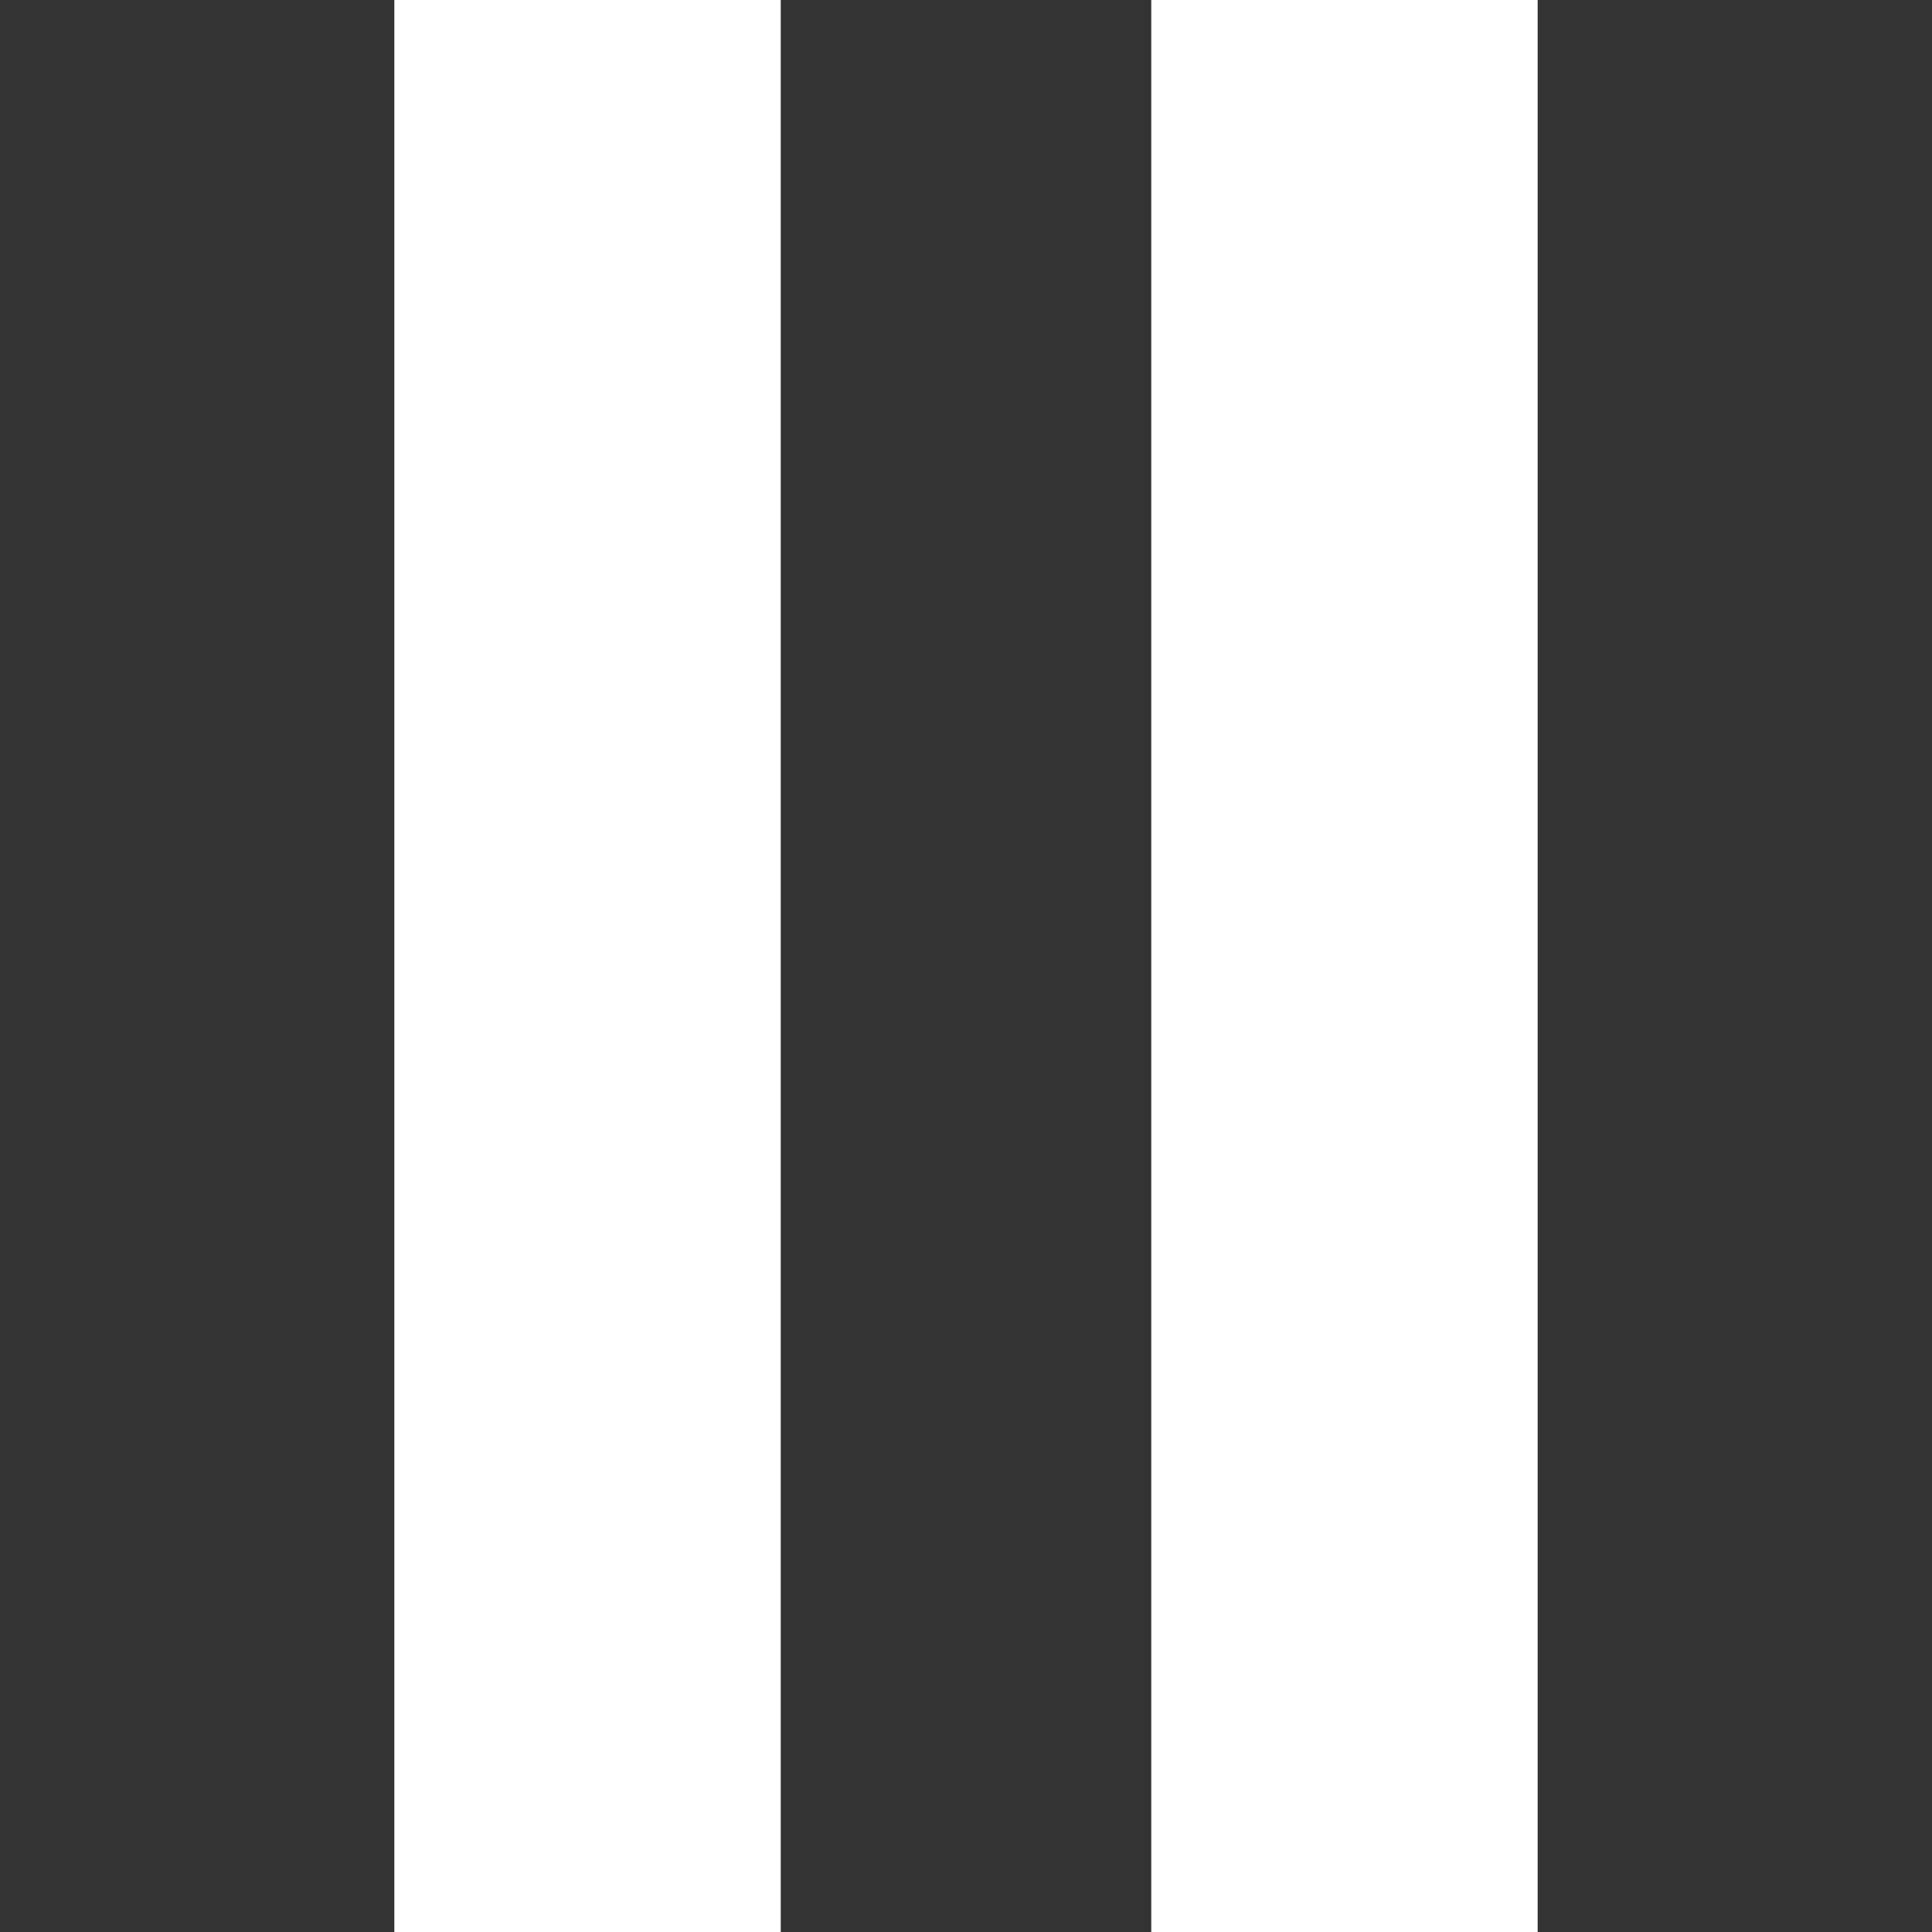
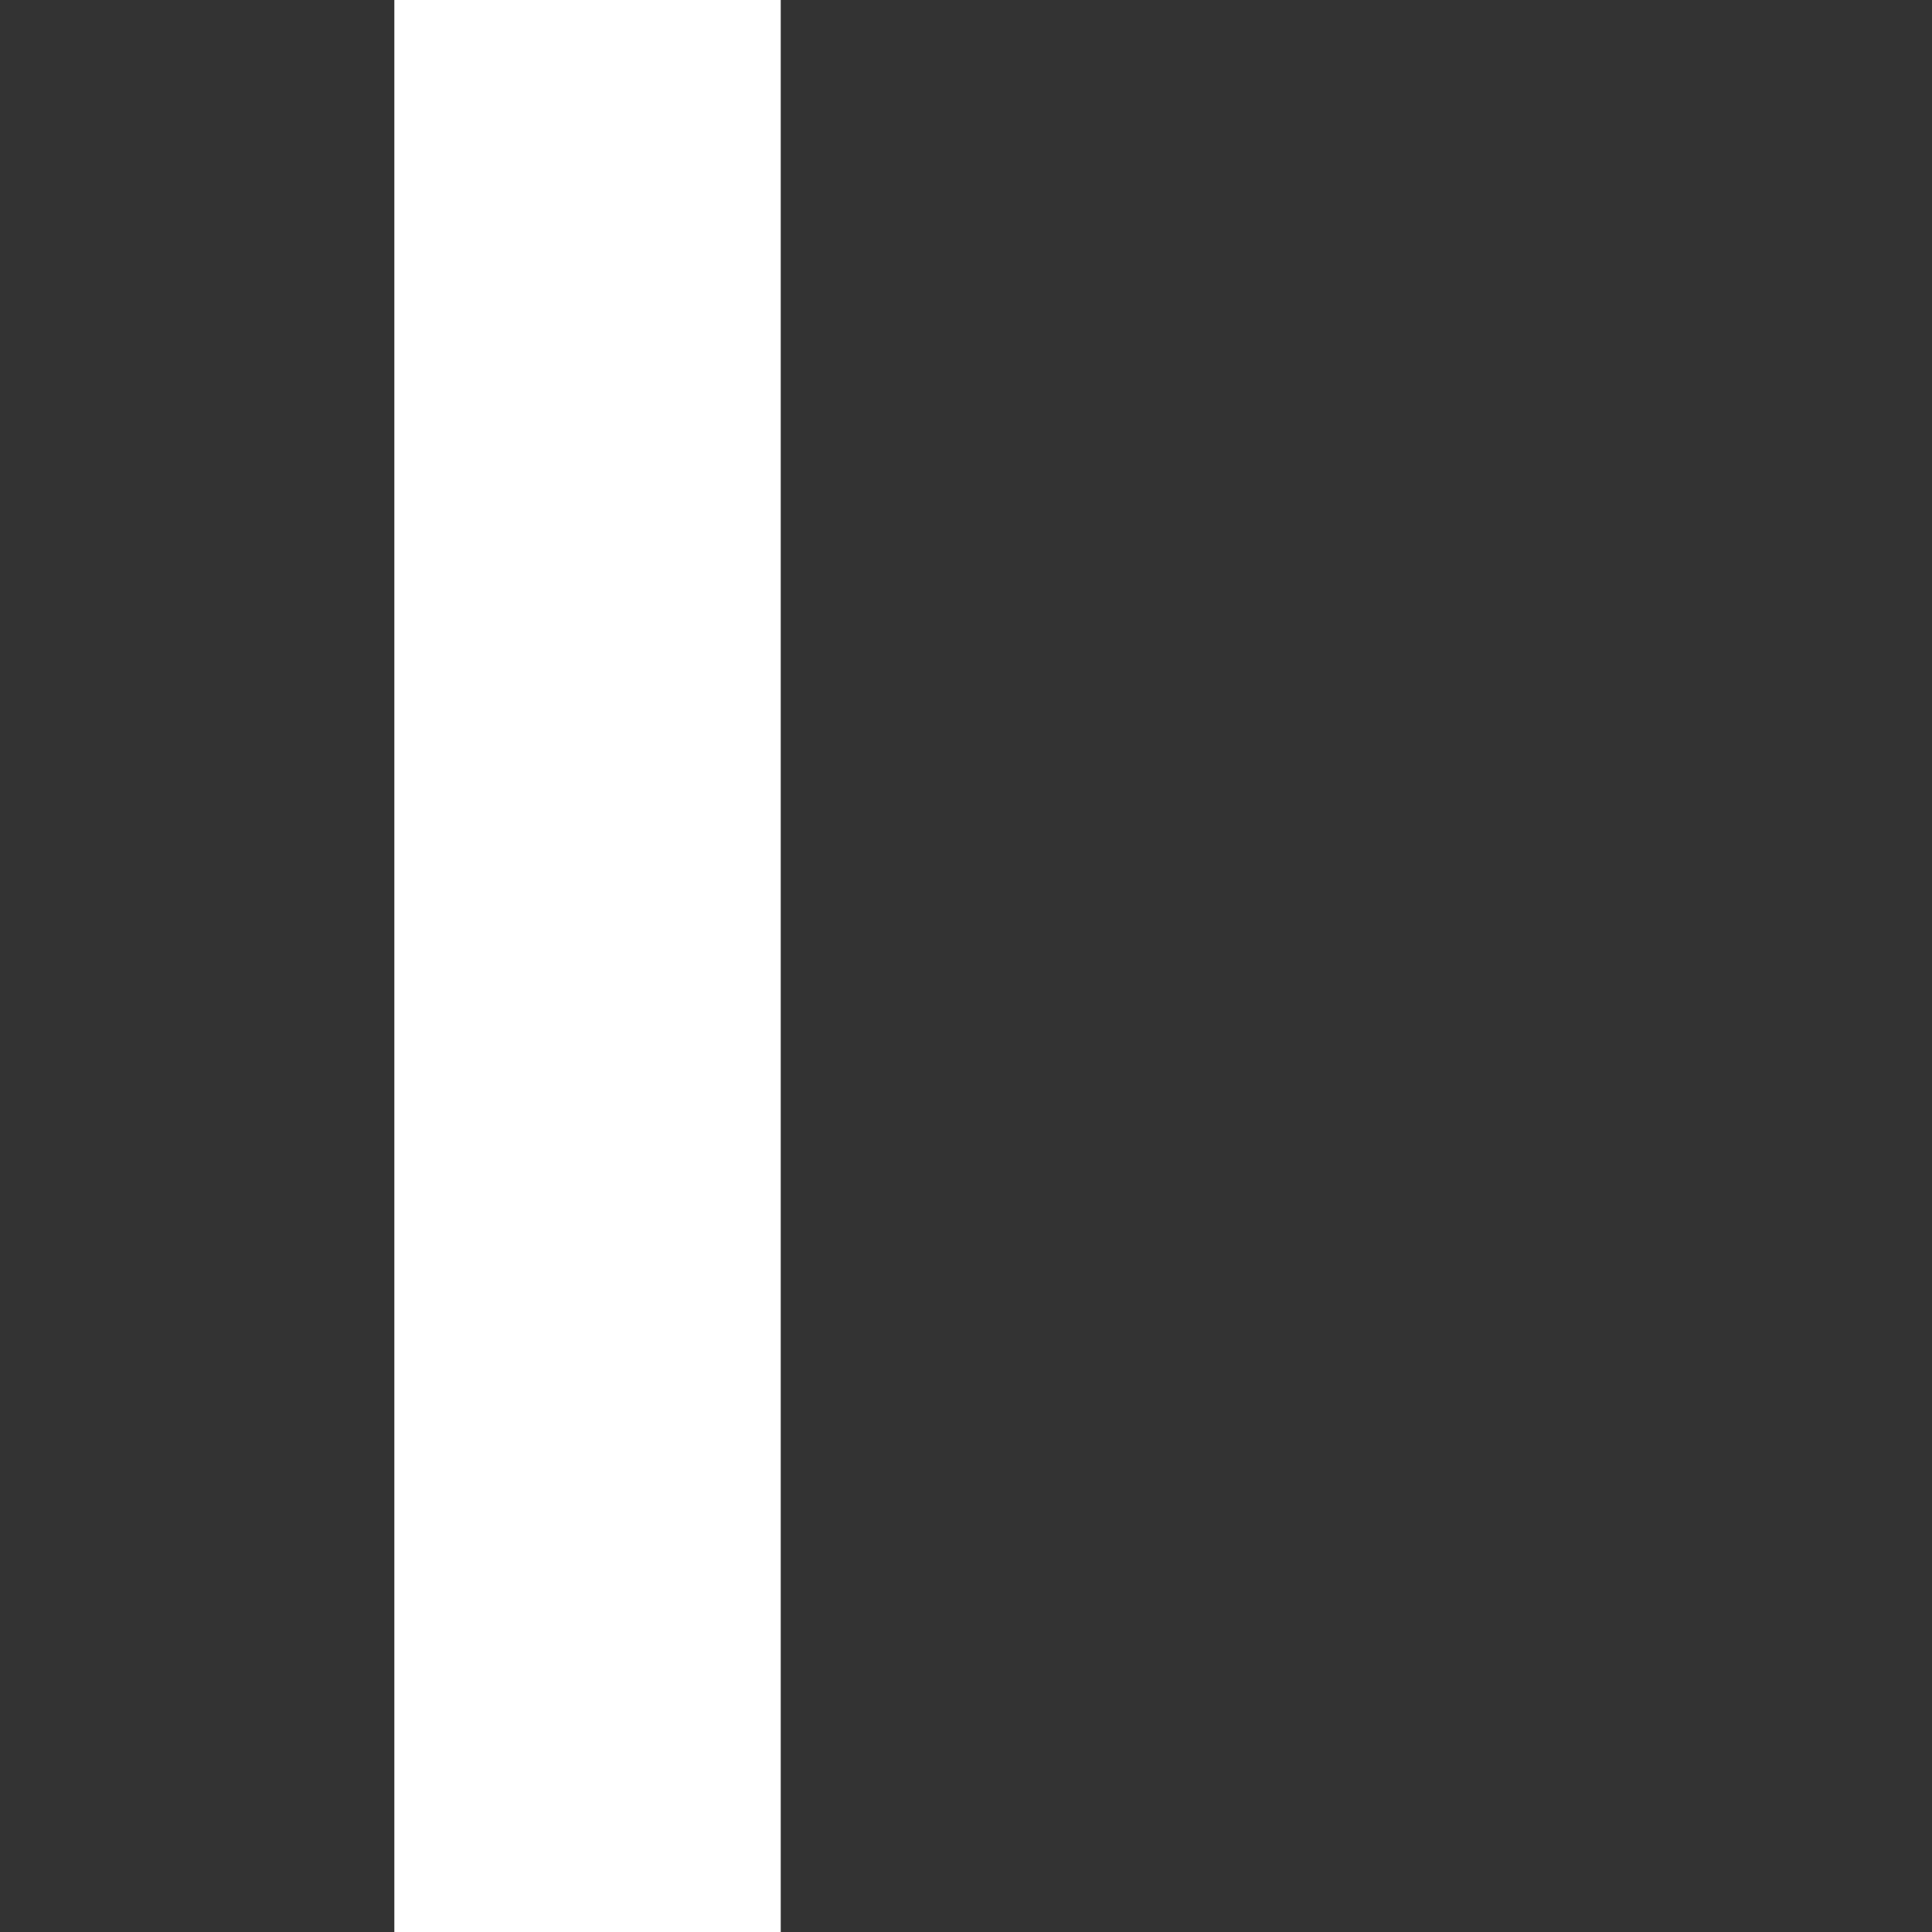
<svg xmlns="http://www.w3.org/2000/svg" width="512px" height="512px" enable-background="new 0 0 365 365" version="1.1" viewBox="0 0 365 365" xml:space="preserve">
  <rect x="0" y="0" width="365" height="365" fill="#333333" stroke="none" />
  <rect x="74.5" width="73" height="365" fill="#fff" />
-   <rect x="217.5" width="73" height="365" fill="#fff" />
</svg>